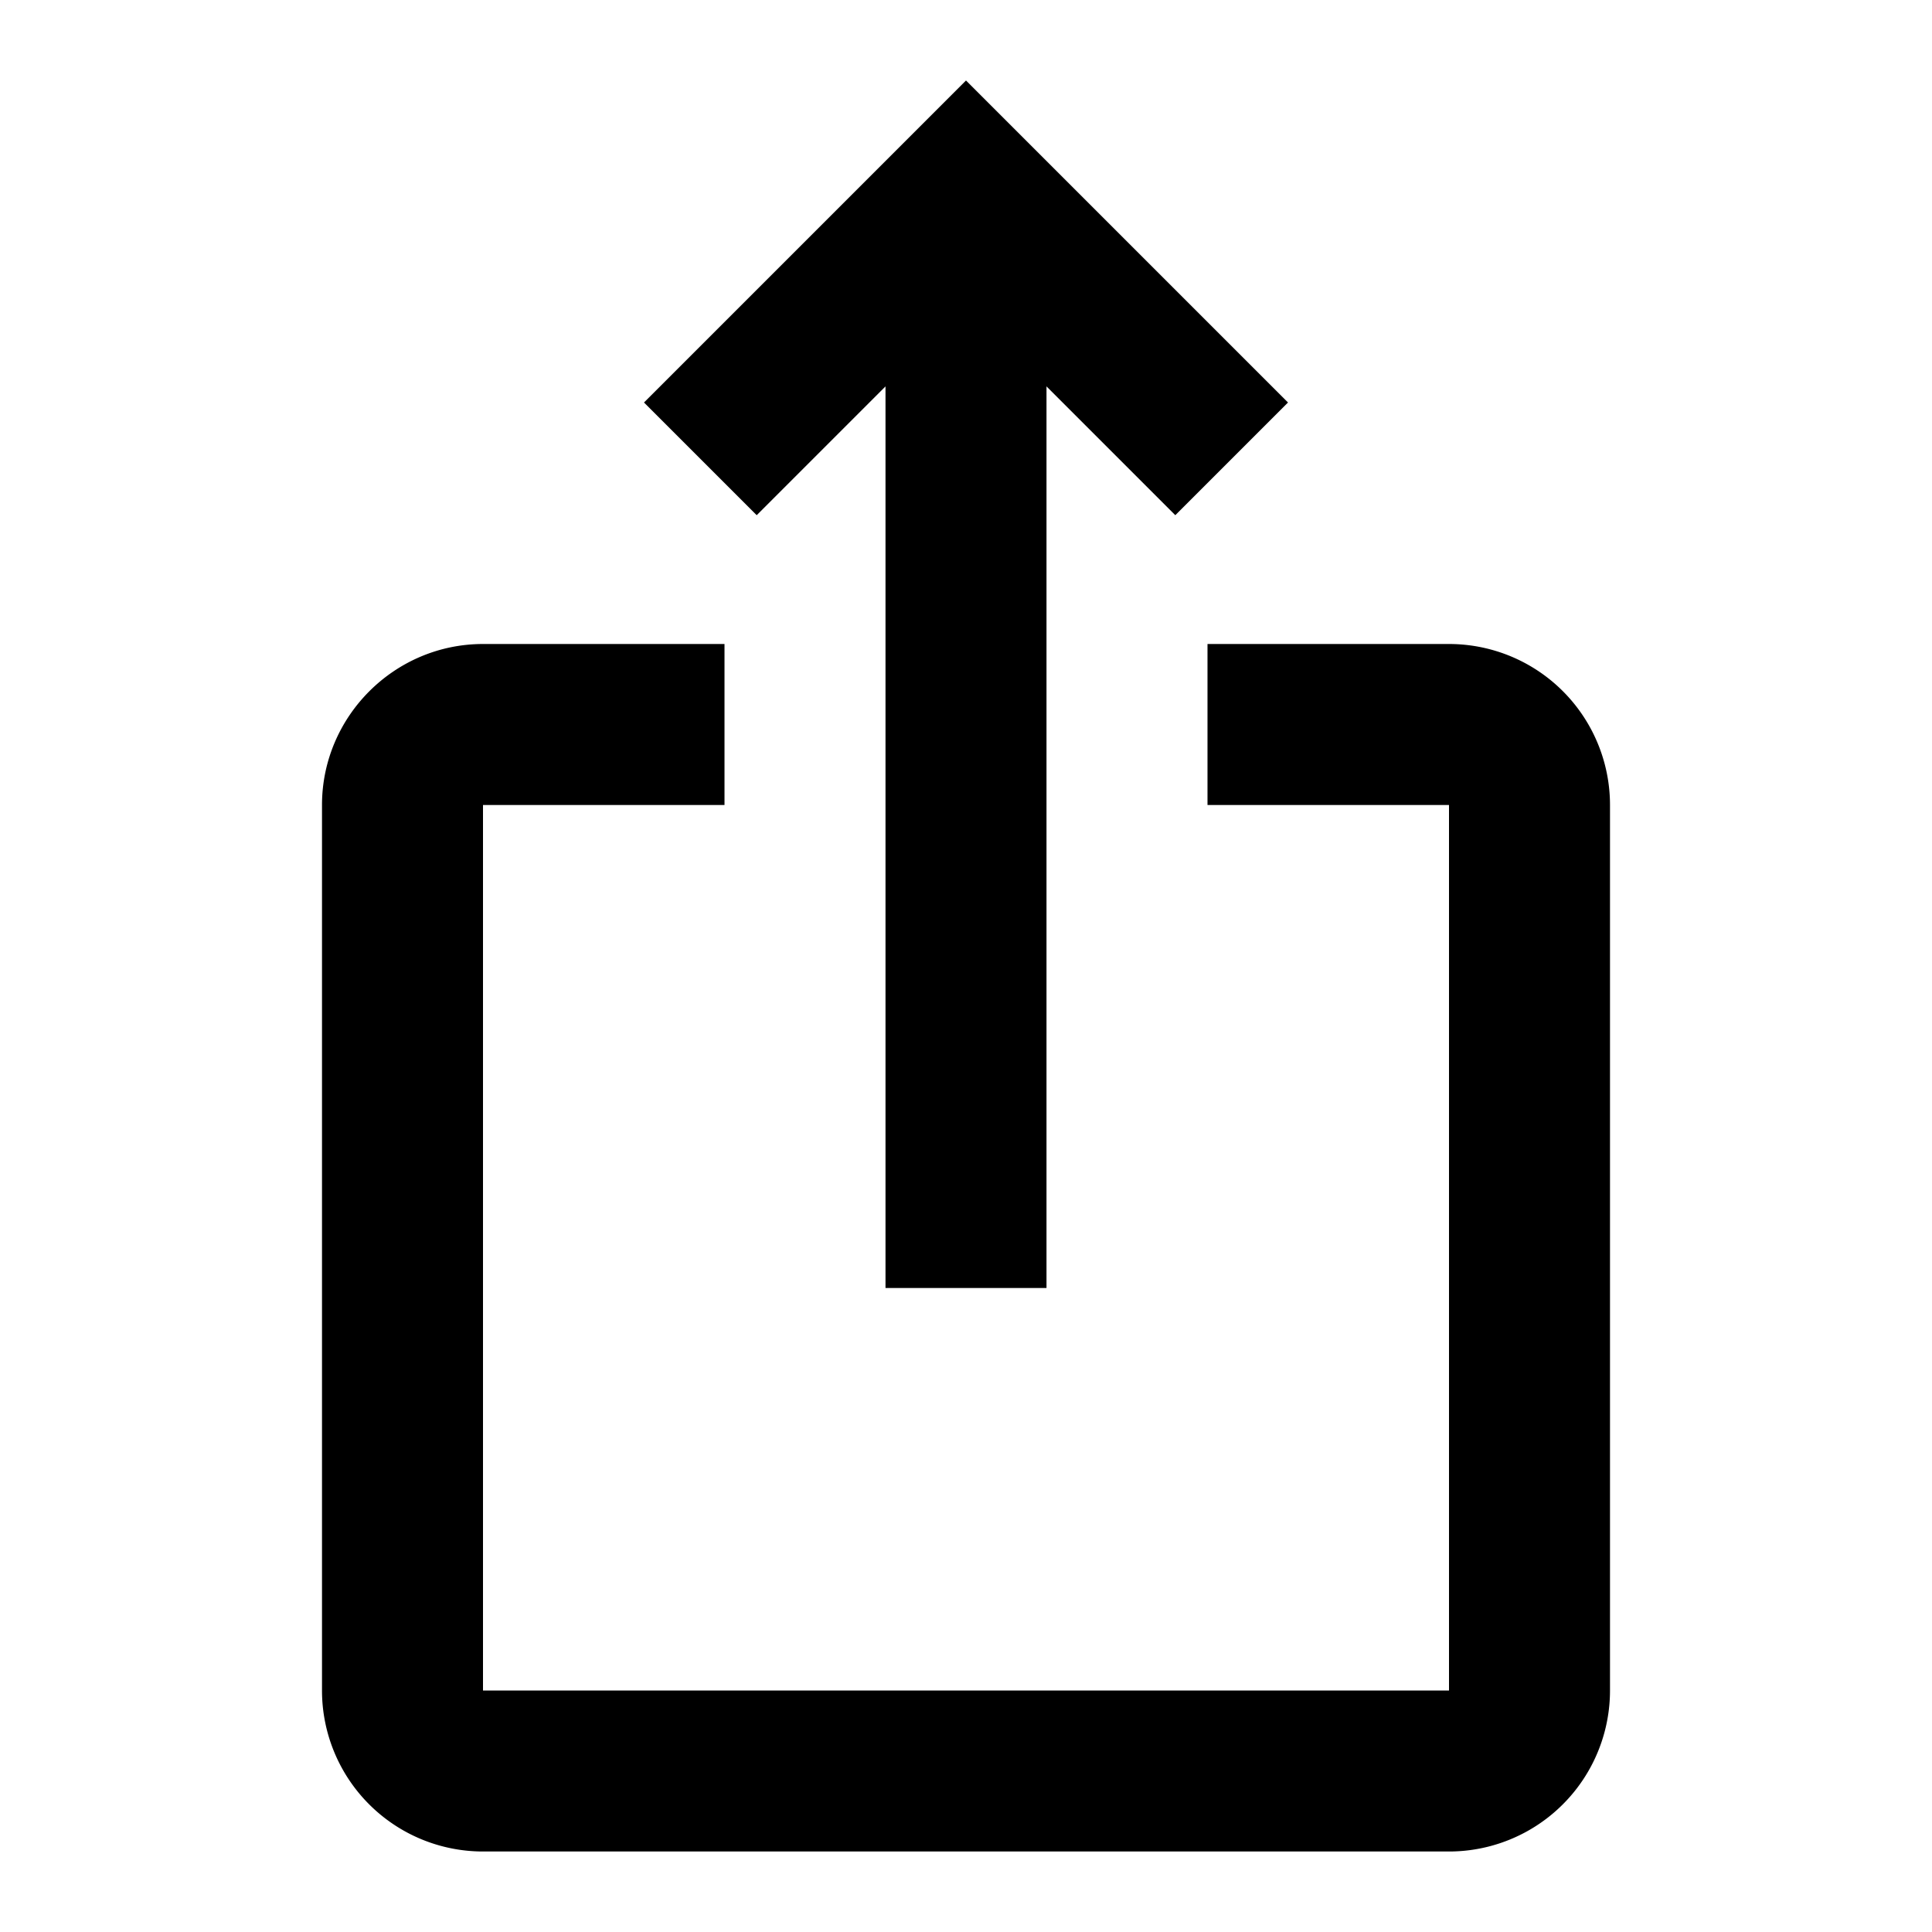
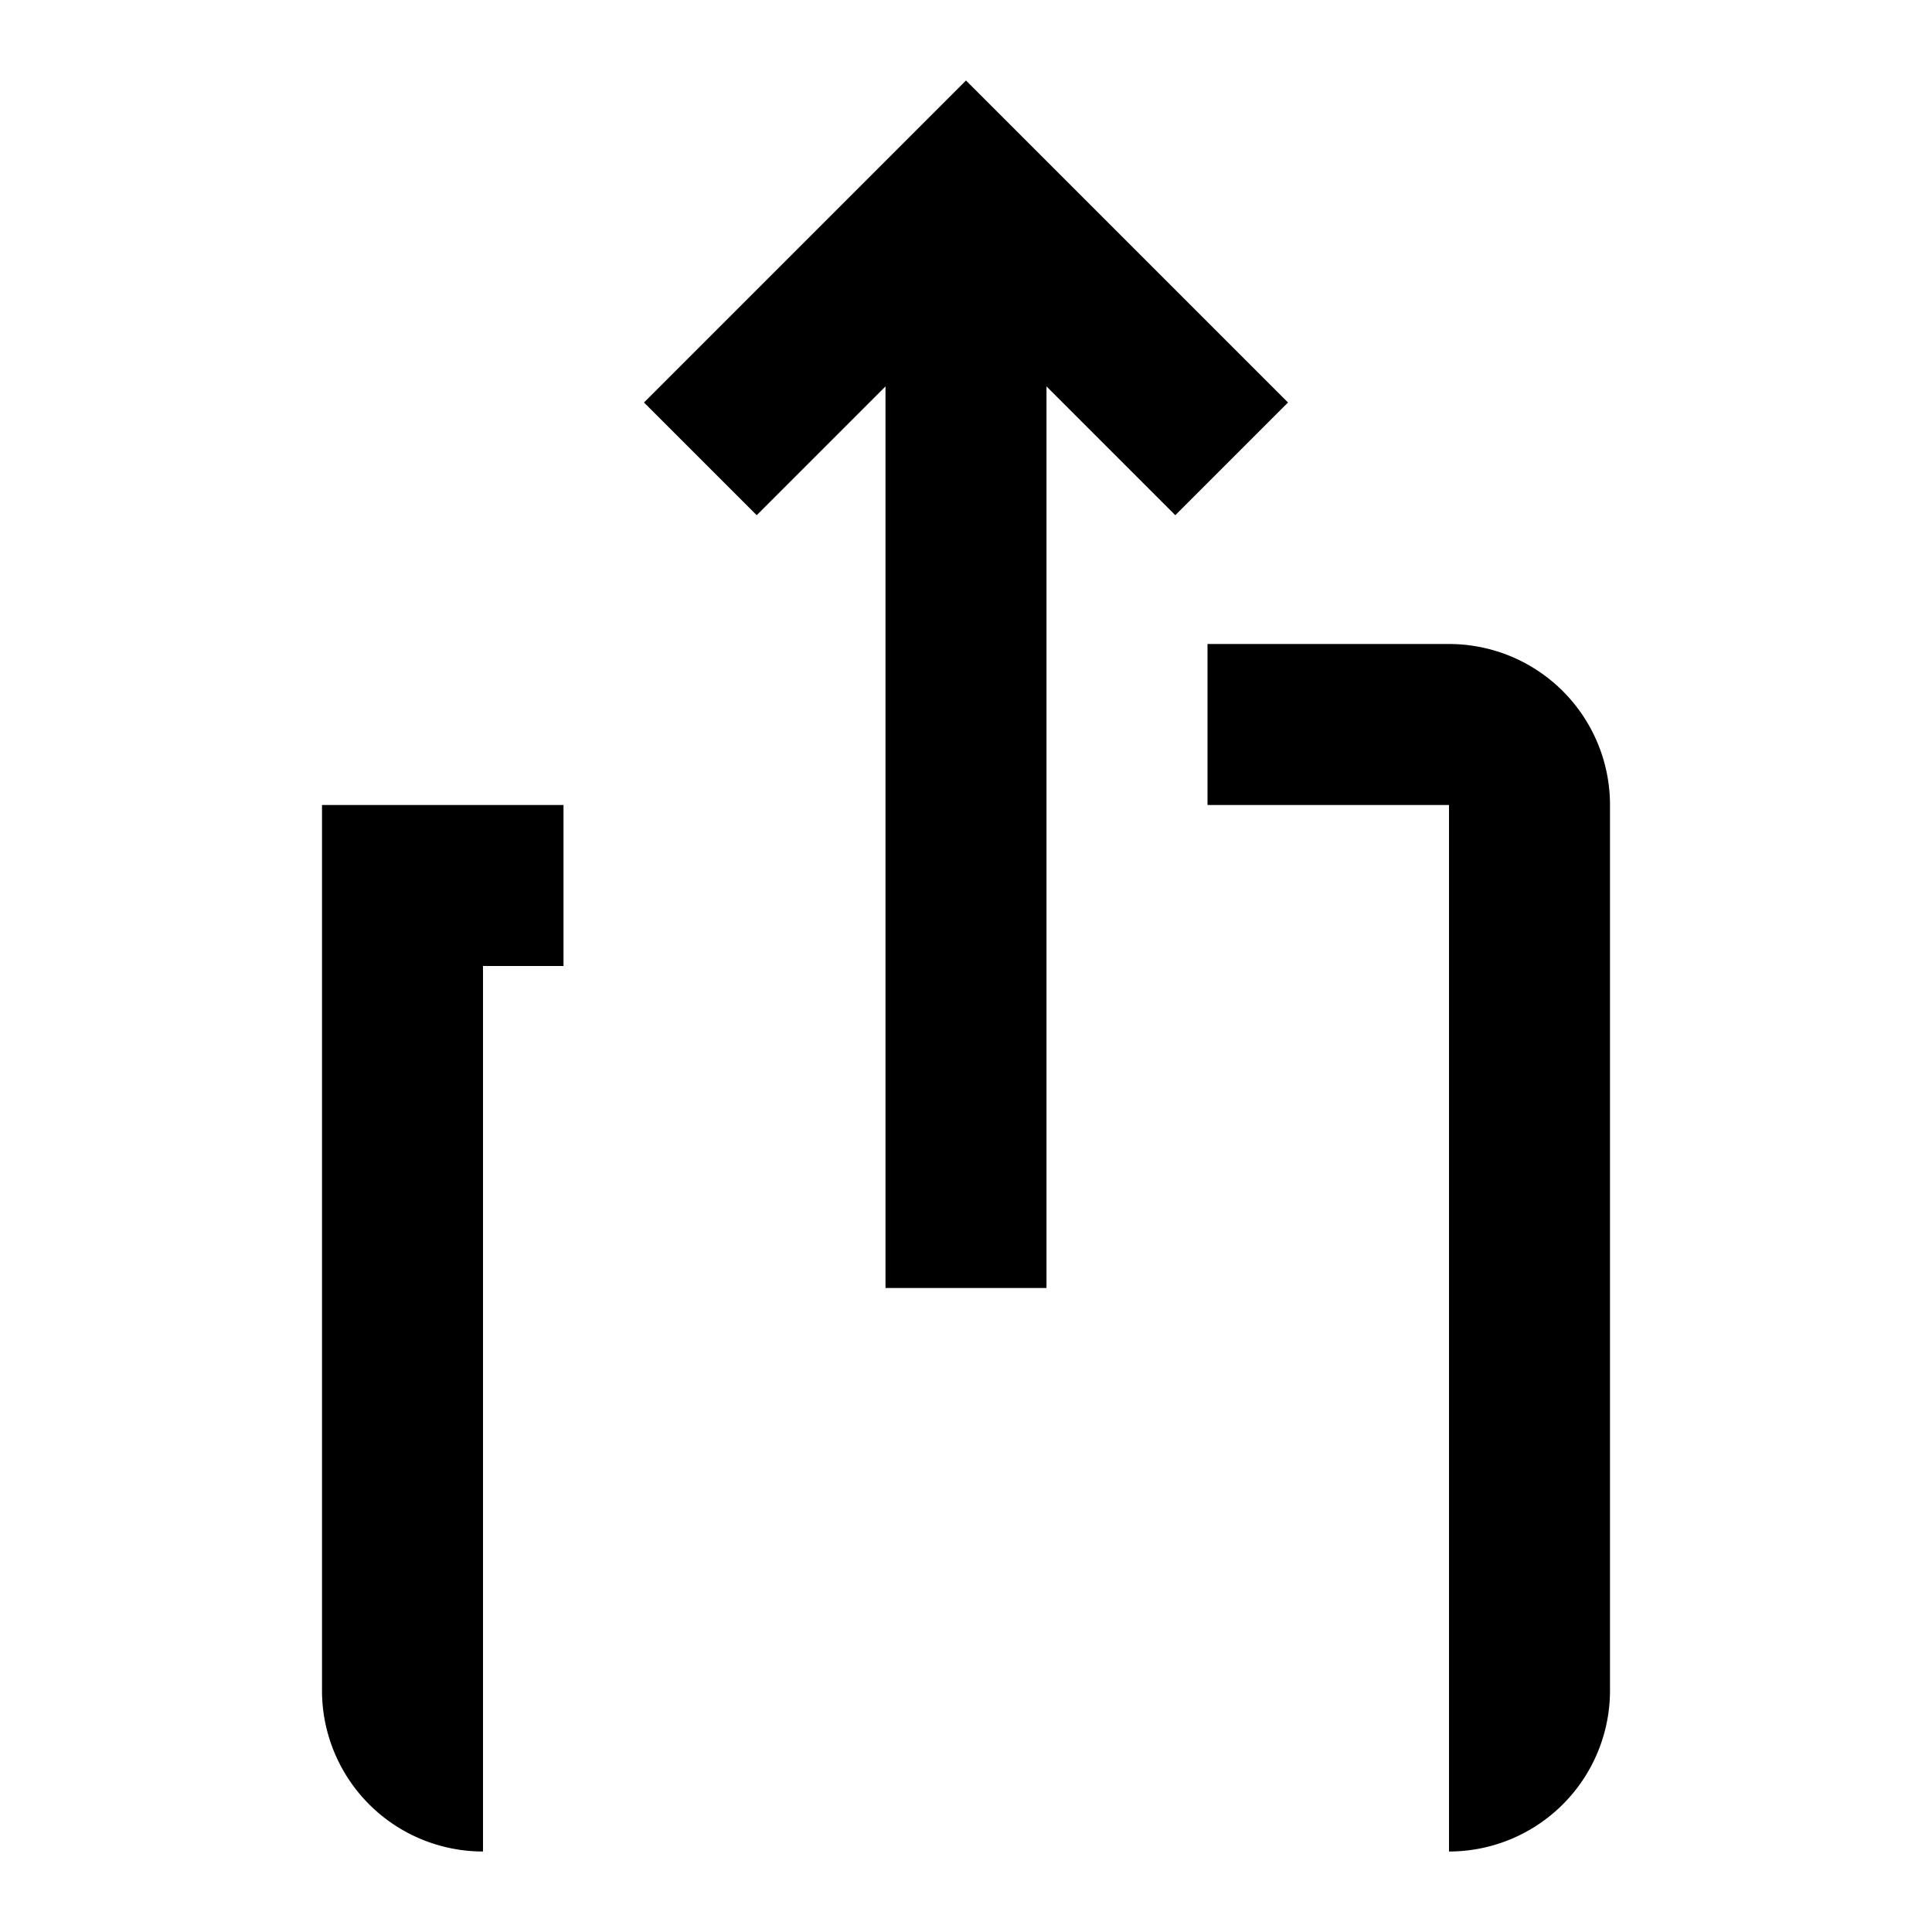
<svg xmlns="http://www.w3.org/2000/svg" width="24" height="24" viewBox="0 0 24 24">
-   <path d="M16 5l-1.4 1.4L13 4.8V16h-2V4.8L9.4 6.4 8 5l4-4 4 4zm4 5v11a2 2 0 0 1-2 2H6a2 2 0 0 1-2-2V10c0-1.1.9-2 2-2h3v2H6v11h12V10h-3V8h3a2 2 0 0 1 2 2z" />
+   <path d="M16 5l-1.4 1.4L13 4.8V16h-2V4.8L9.4 6.4 8 5l4-4 4 4zm4 5v11a2 2 0 0 1-2 2H6a2 2 0 0 1-2-2V10h3v2H6v11h12V10h-3V8h3a2 2 0 0 1 2 2z" />
</svg>